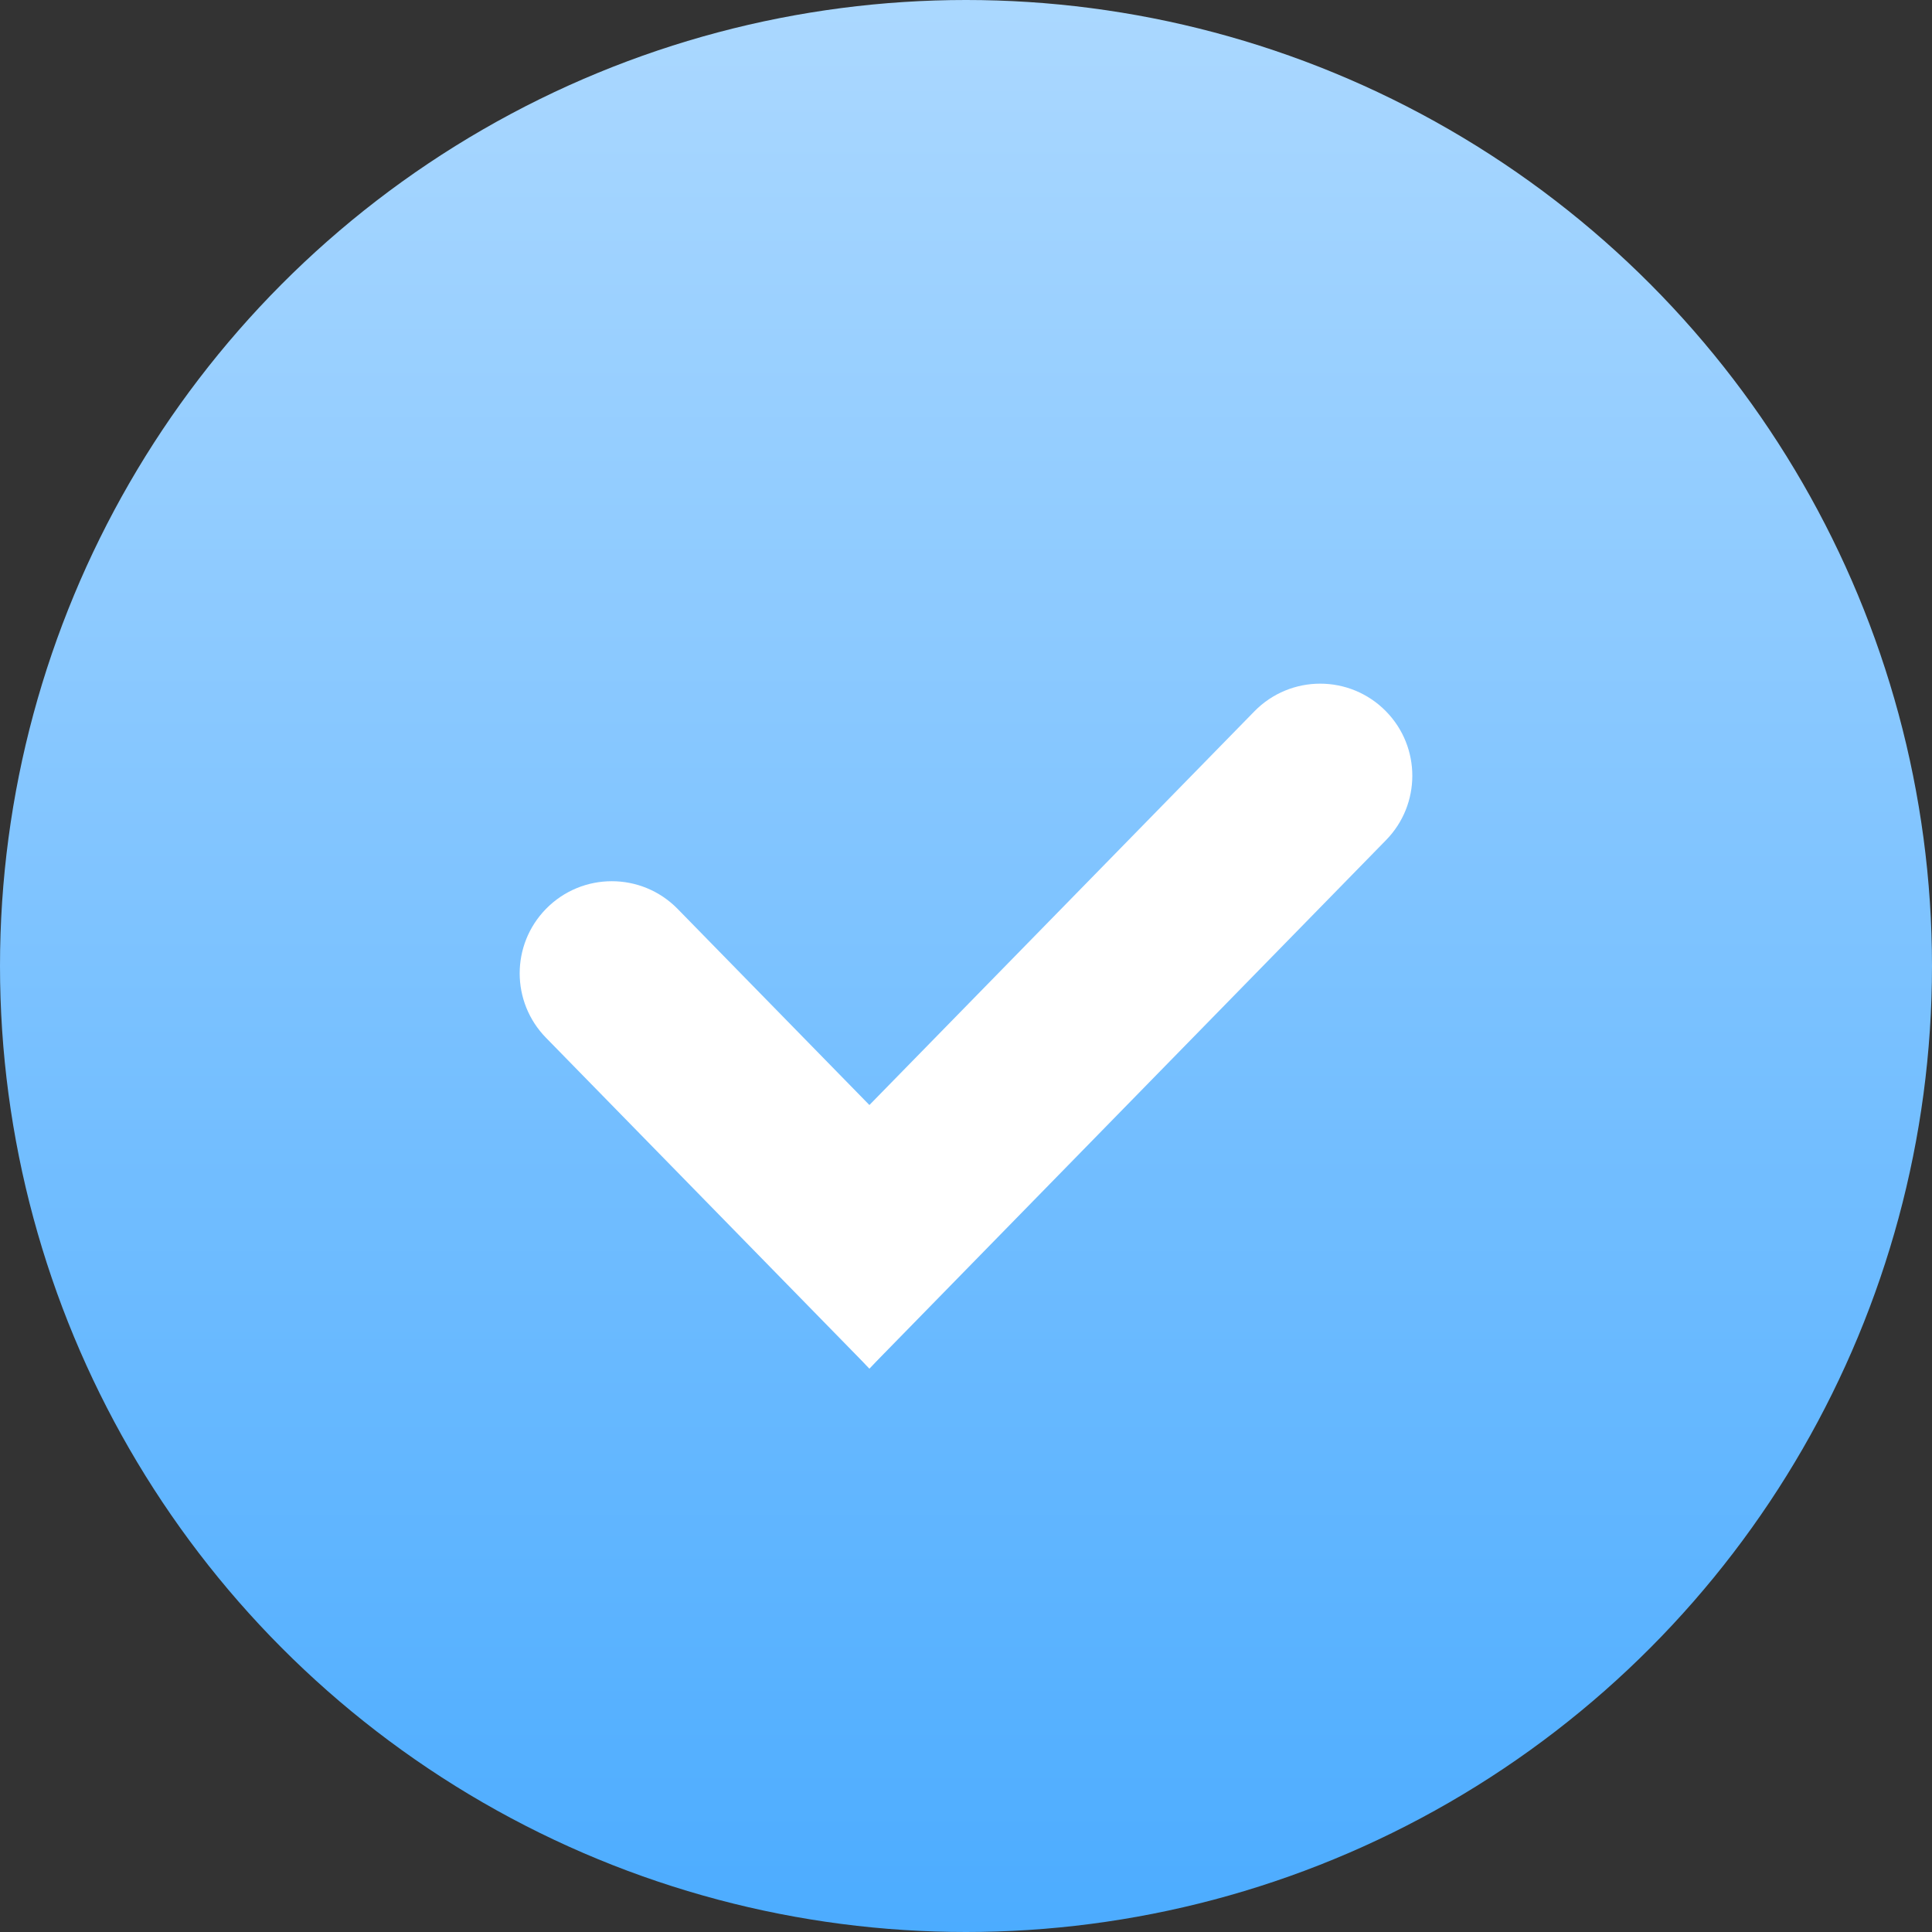
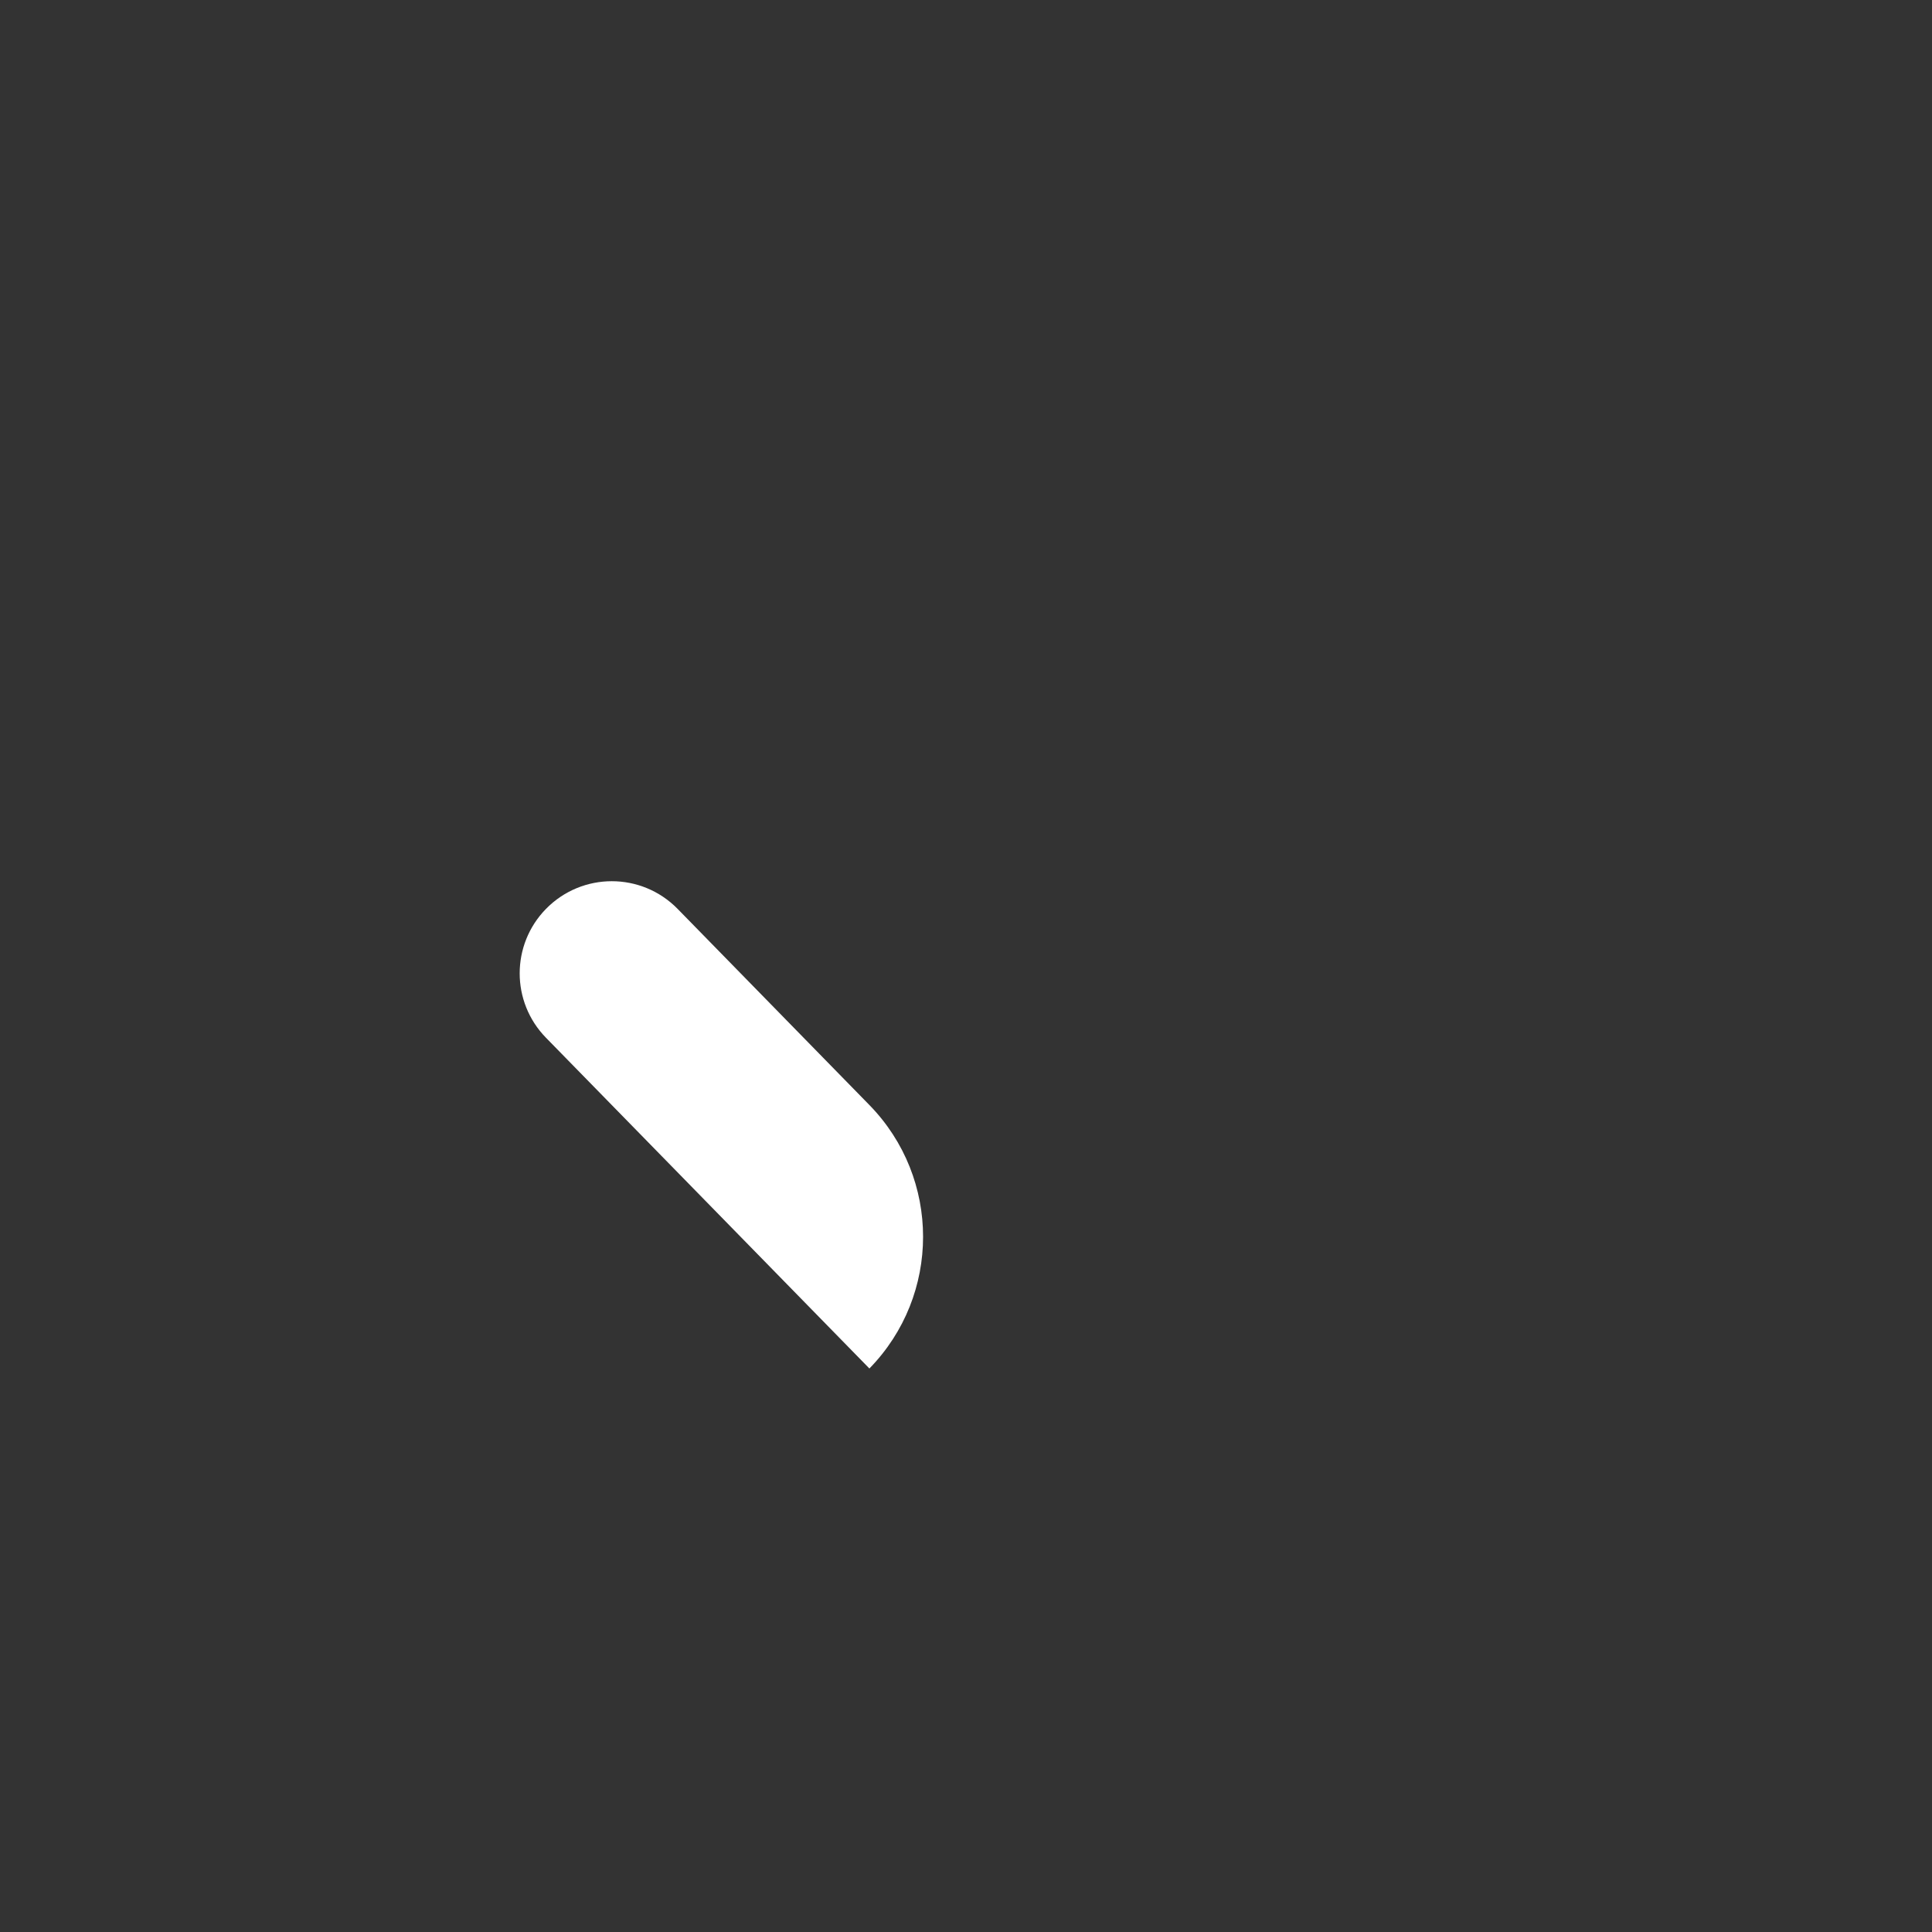
<svg xmlns="http://www.w3.org/2000/svg" width="24" height="24" viewBox="0 0 24 24" fill="none">
  <rect x="0" y="0" width="24" height="24" fill="#333333" stroke="none" />
-   <circle cx="12" cy="12" r="12" fill="url(#paint0_linear_2834_2867)" />
  <path d="M6.782 11.291C7.231 10.832 7.969 10.832 8.418 11.291L10.8 13.727C11.689 14.637 11.689 16.09 10.8 17V17L6.782 12.891C6.347 12.446 6.347 11.736 6.782 11.291V11.291Z" fill="white" />
-   <path d="M17.218 8.837C17.653 9.281 17.653 9.992 17.218 10.436L10.8 17V17C9.911 16.09 9.911 14.637 10.8 13.727L15.582 8.837C16.031 8.378 16.769 8.378 17.218 8.837V8.837Z" fill="white" />
  <defs>
    <linearGradient id="paint0_linear_2834_2867" x1="12" y1="0" x2="12" y2="24" gradientUnits="userSpaceOnUse">
      <stop stop-color="#ABD8FF" />
      <stop offset="1" stop-color="#4CACFF" />
    </linearGradient>
  </defs>
</svg>